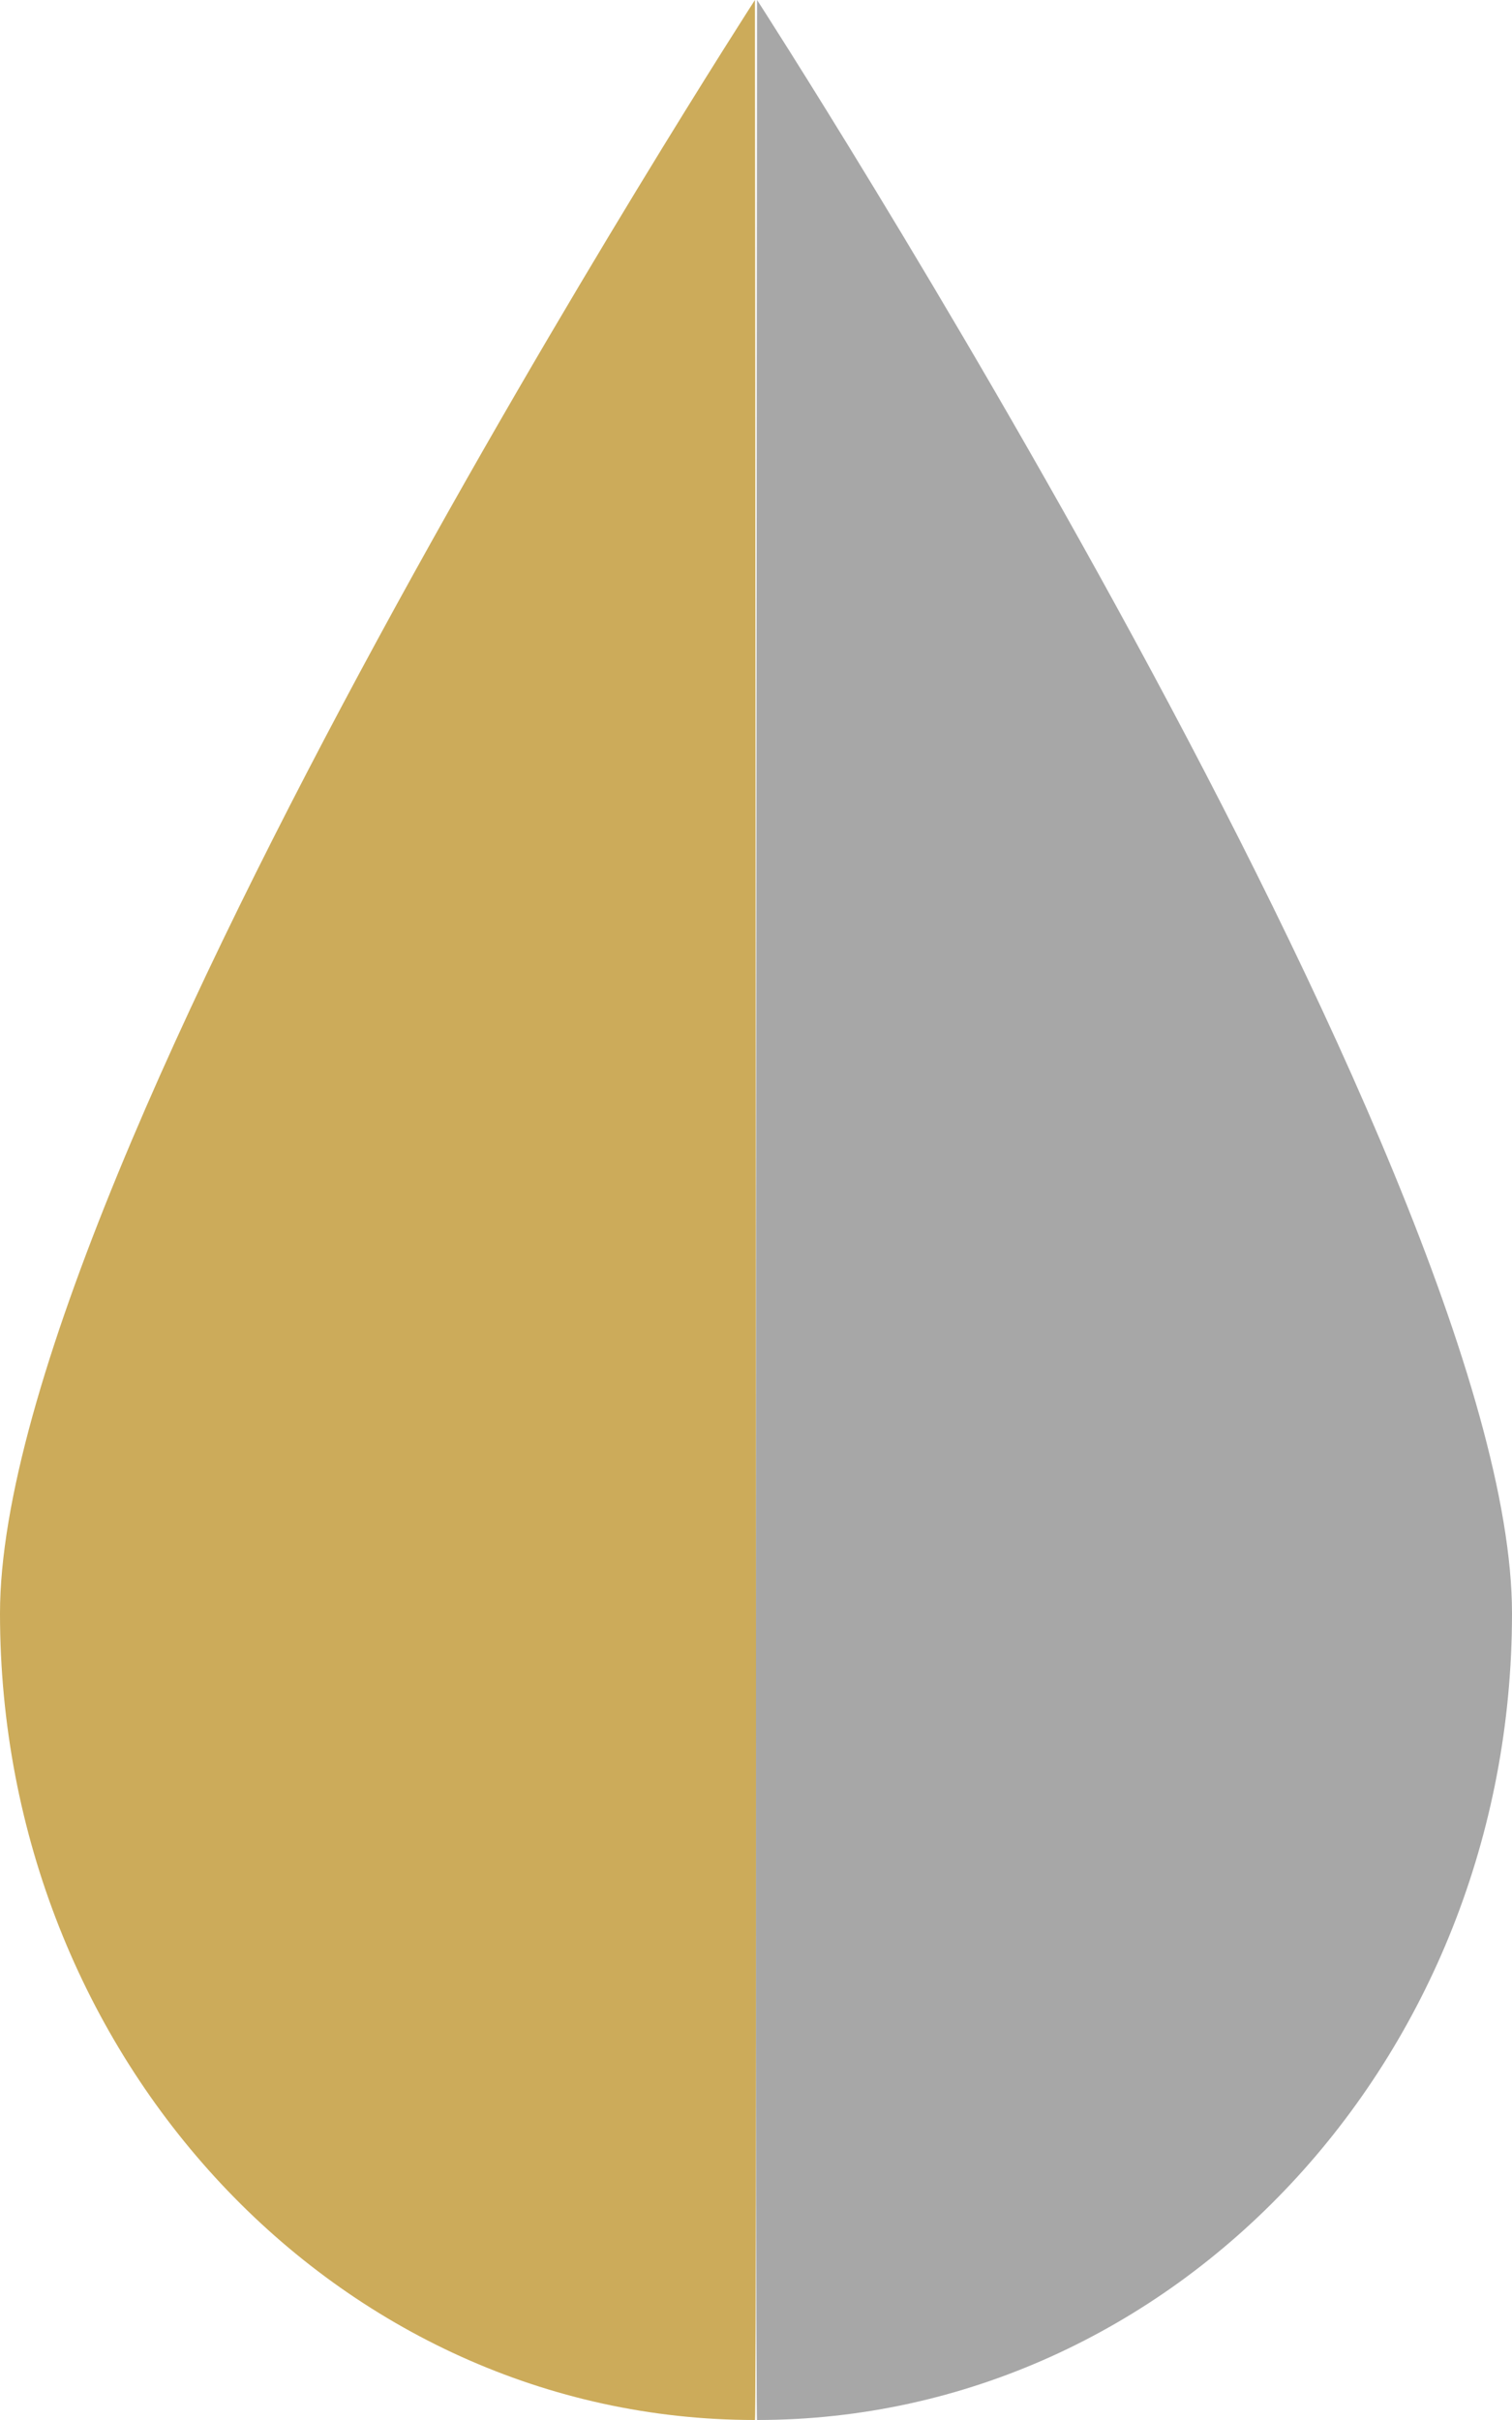
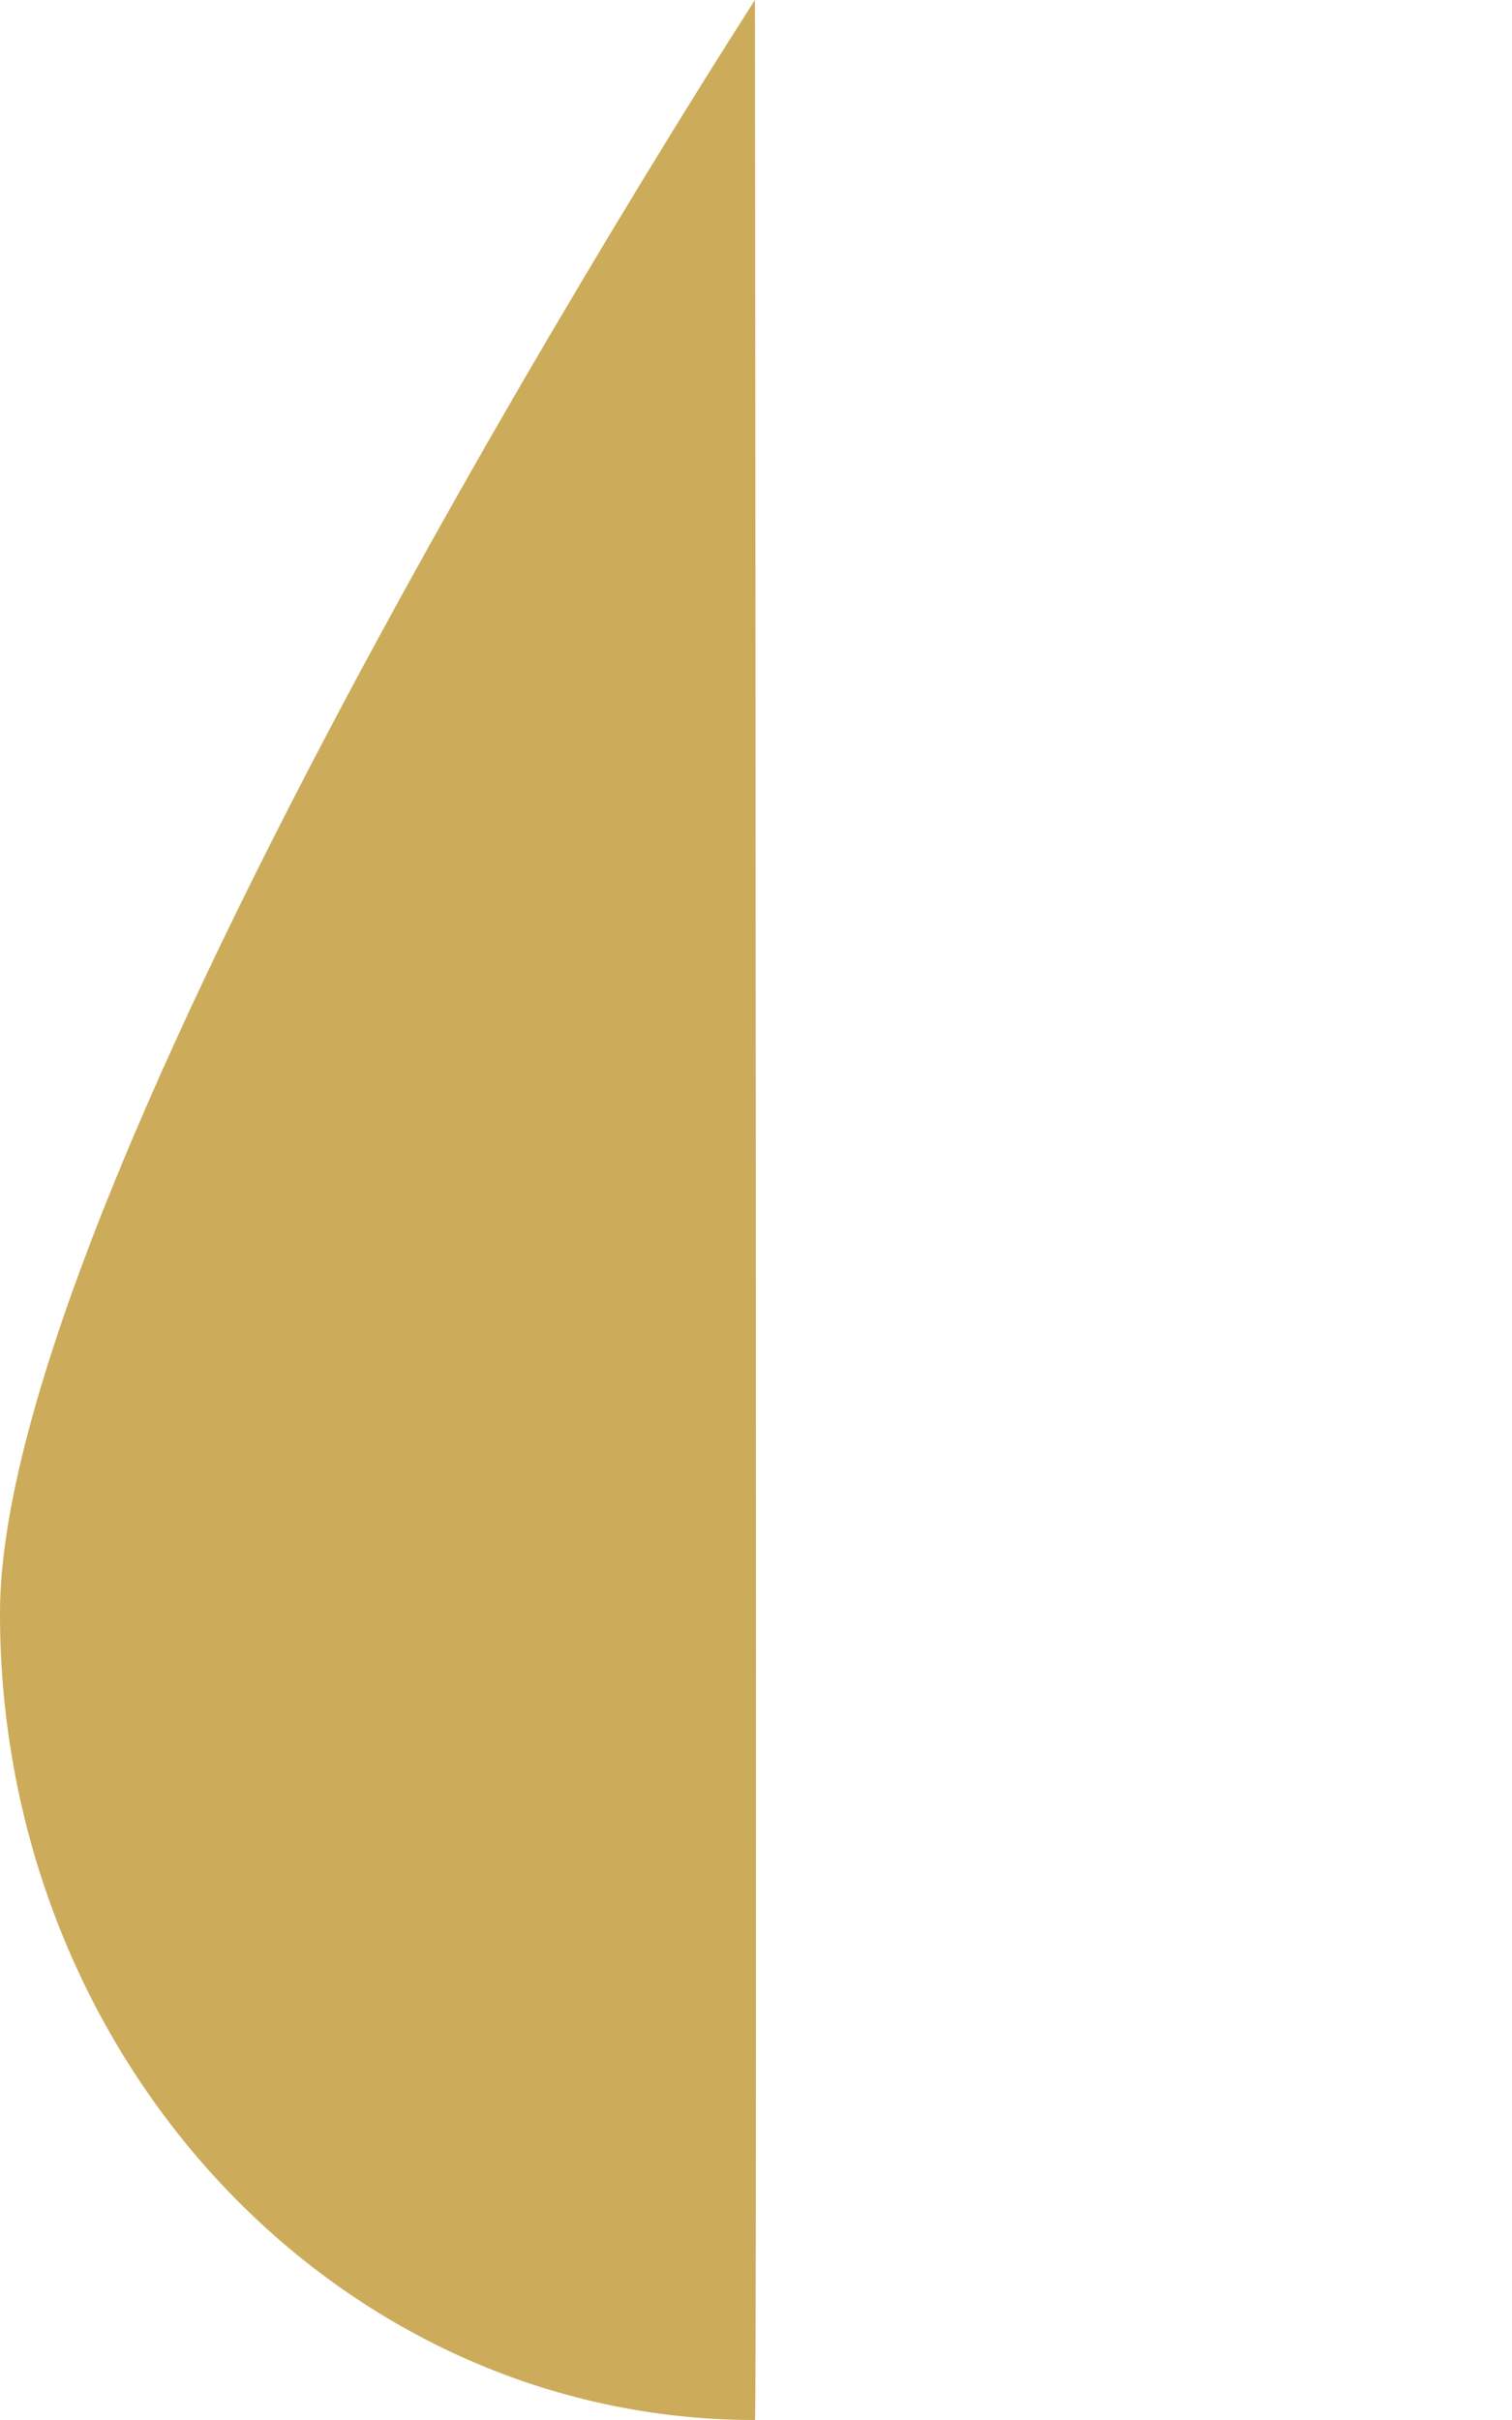
<svg xmlns="http://www.w3.org/2000/svg" width="10" height="16" viewBox="0 0 10 16">
  <g fill="none" fill-rule="evenodd">
    <path fill="#ccab5a" d="M4.993 16C2.235 16 0 13.613 0 10.667 0 7.723 4.993 0 4.993 0s.016 16.044 0 16z" />
-     <path fill="#a7a7a7" d="M5.007 16C7.765 16 10 13.613 10 10.667 10 7.723 5.007 0 5.007 0s-.016 16.044 0 16z" />
  </g>
</svg>